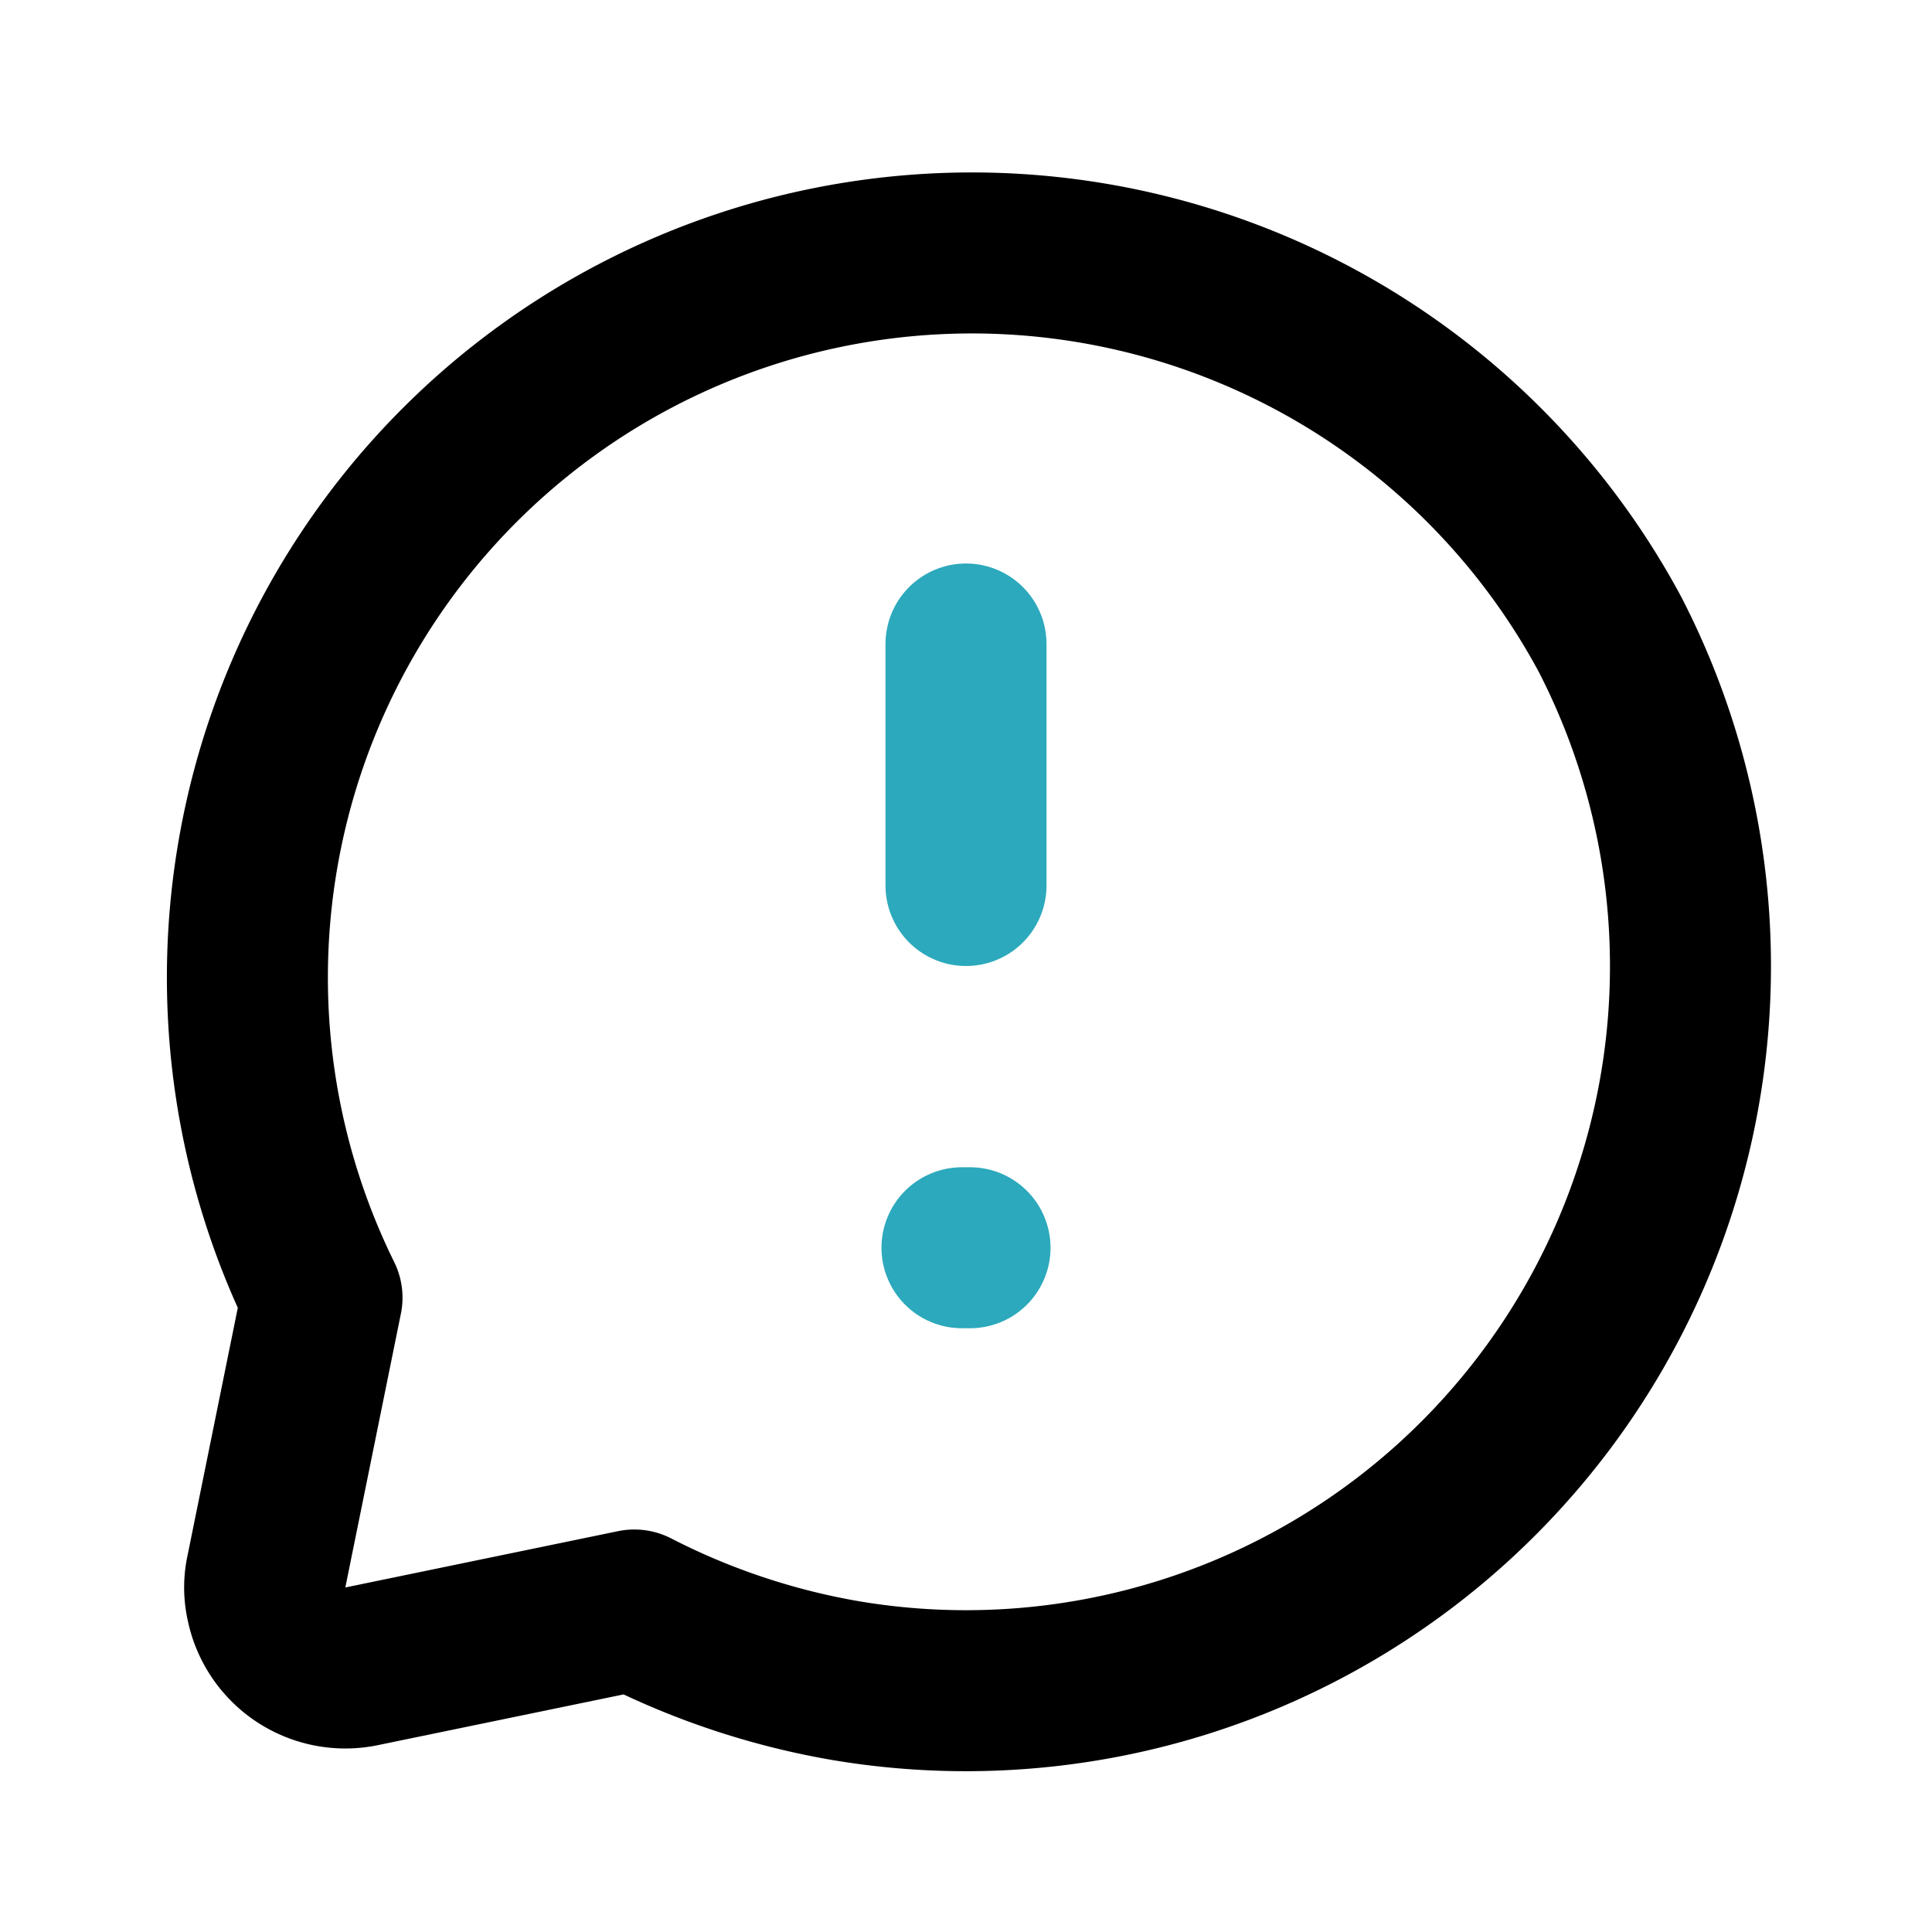
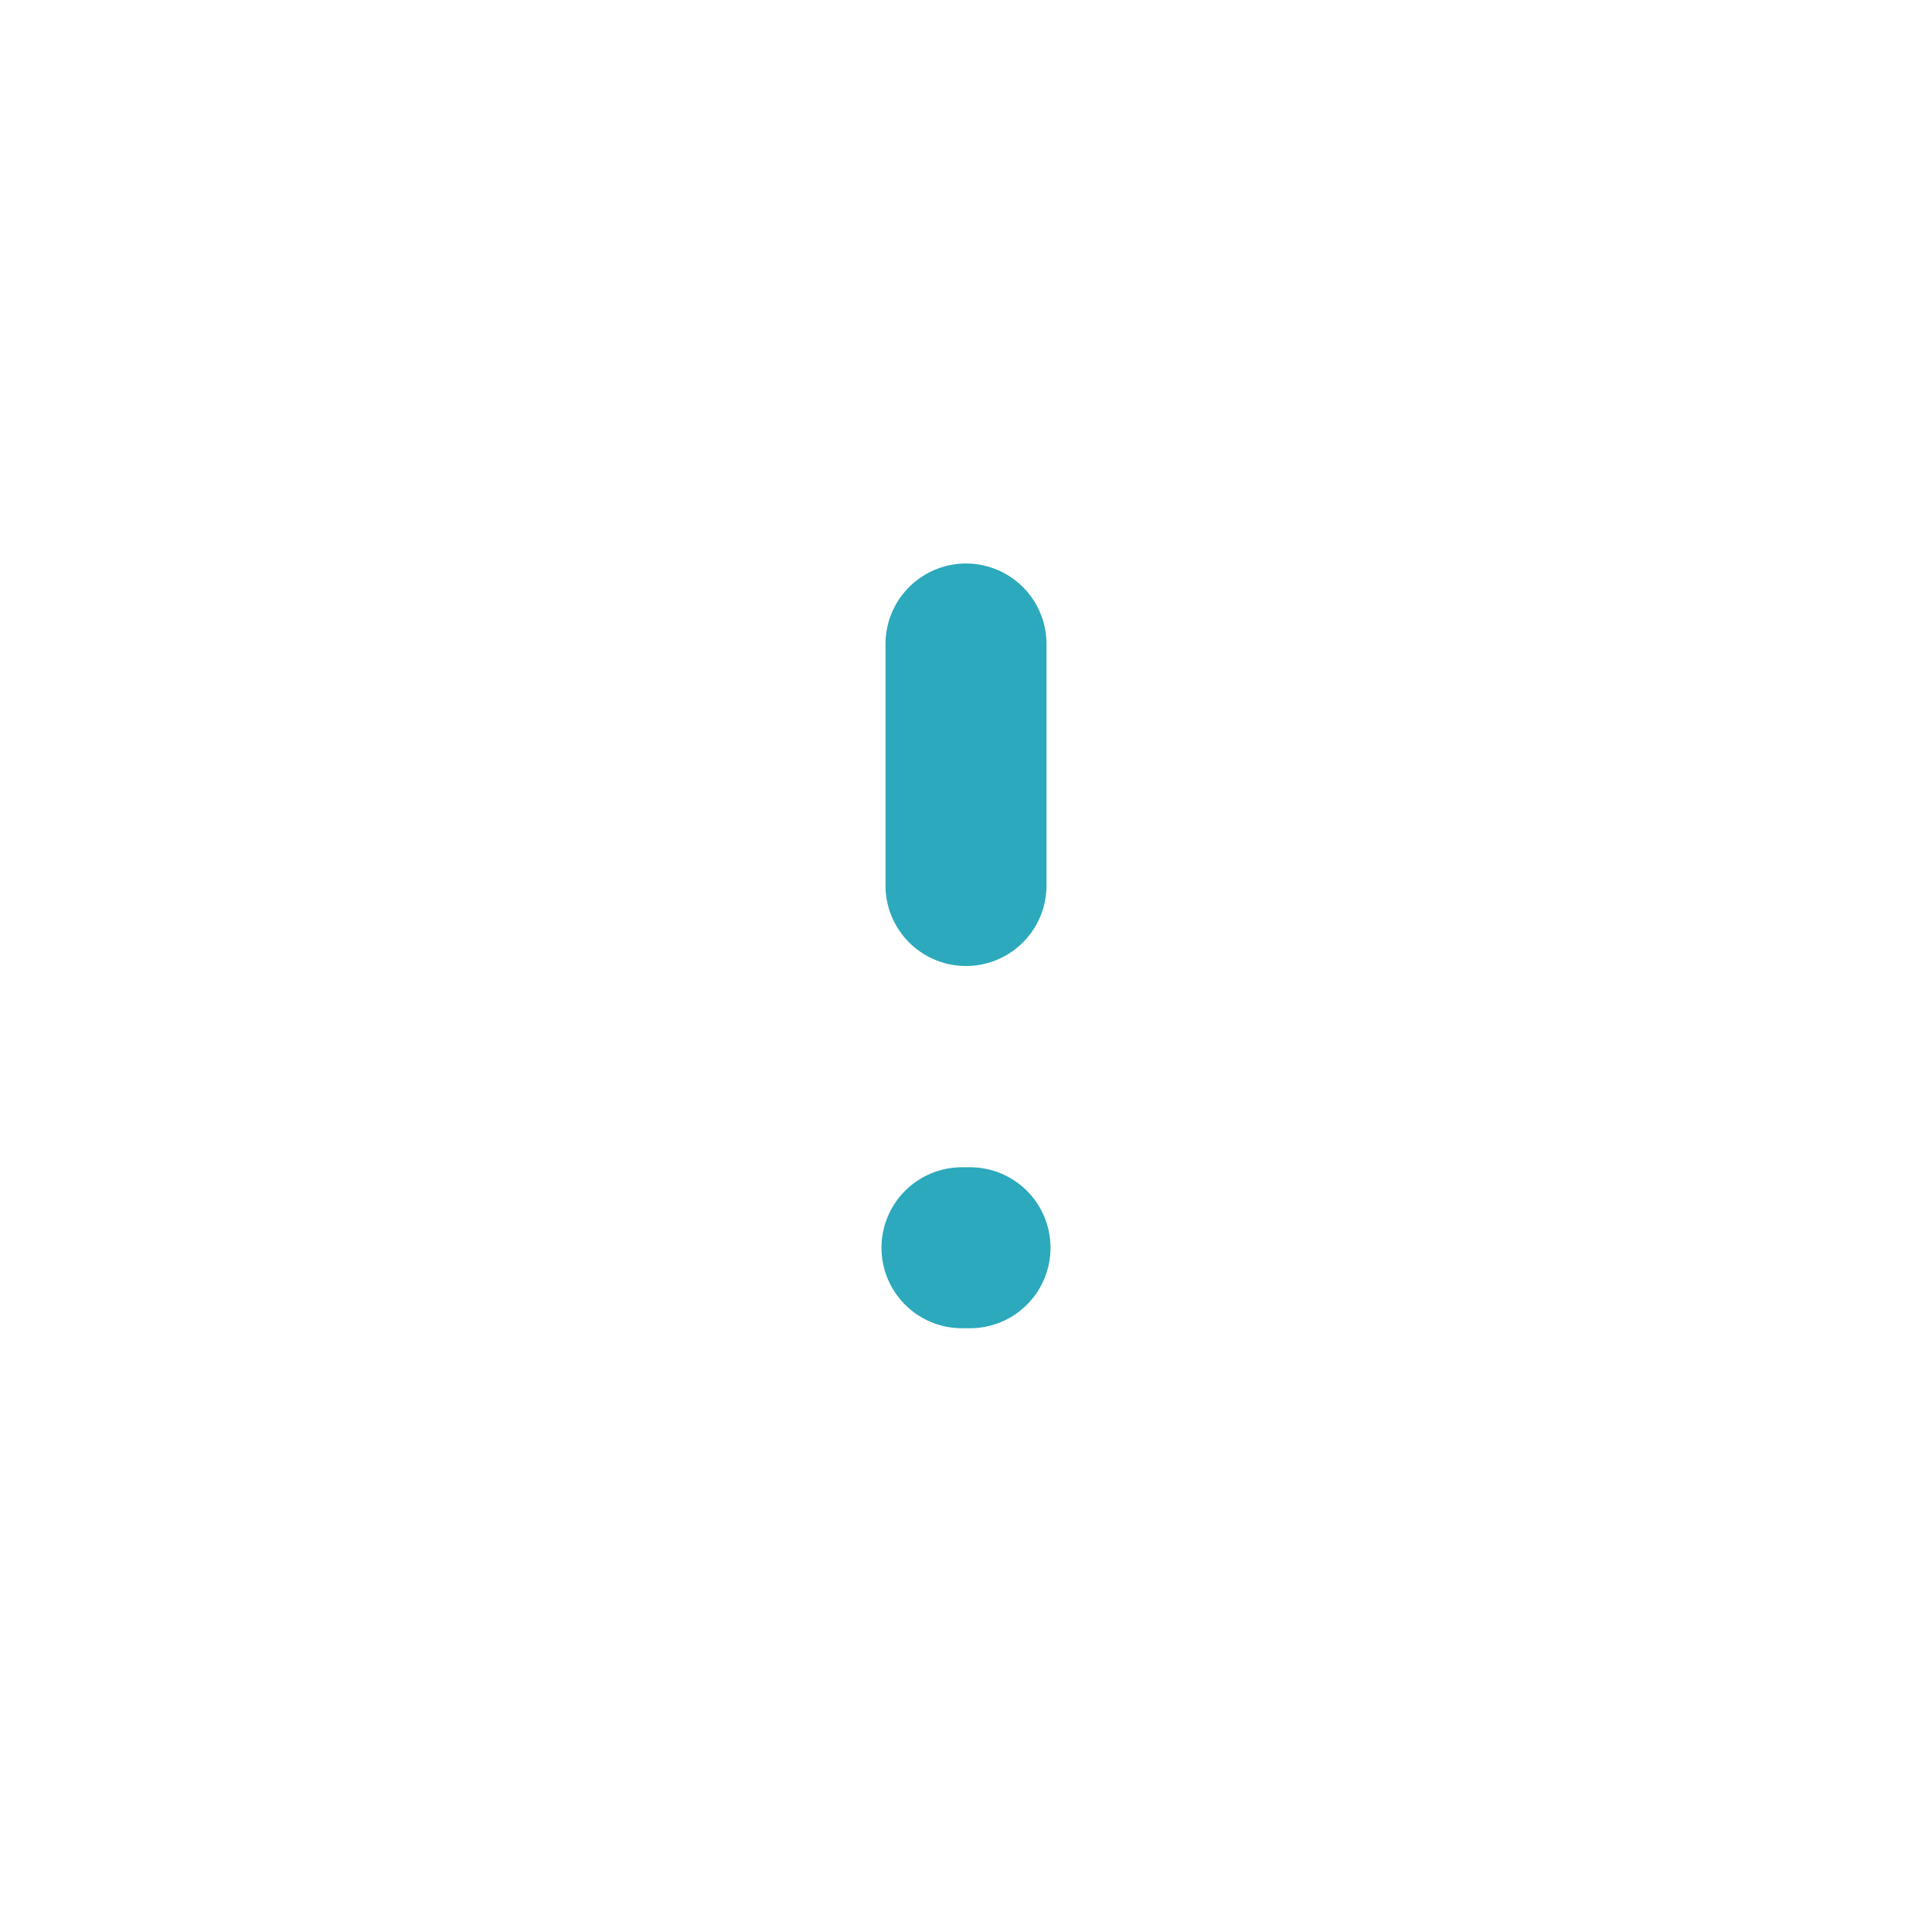
<svg xmlns="http://www.w3.org/2000/svg" fill="#000000" width="800px" height="800px" viewBox="0 0 24 24" id="chat-alert-left-4" data-name="Line Color" class="icon line-color">
  <line id="secondary-upstroke" x1="11.95" y1="15.5" x2="12.05" y2="15.5" style="fill: none; stroke-linecap: round; stroke-linejoin: round; stroke-width: 2; stroke: rgb(44, 169, 188);" />
  <line id="secondary" x1="12" y1="11" x2="12" y2="8" style="fill: none; stroke-linecap: round; stroke-linejoin: round; stroke-width: 2; stroke: rgb(44, 169, 188);" />
-   <path id="primary" d="M20,7.88A9,9,0,0,0,4,16.12l-.69,3.4a.9.9,0,0,0,0,.4,1,1,0,0,0,1.18.78L7.88,20h0a9.12,9.12,0,0,0,2.64.88A9,9,0,0,0,20,7.88Z" style="fill: none; stroke: rgb(0, 0, 0); stroke-linecap: round; stroke-linejoin: round; stroke-width: 2;" />
</svg>